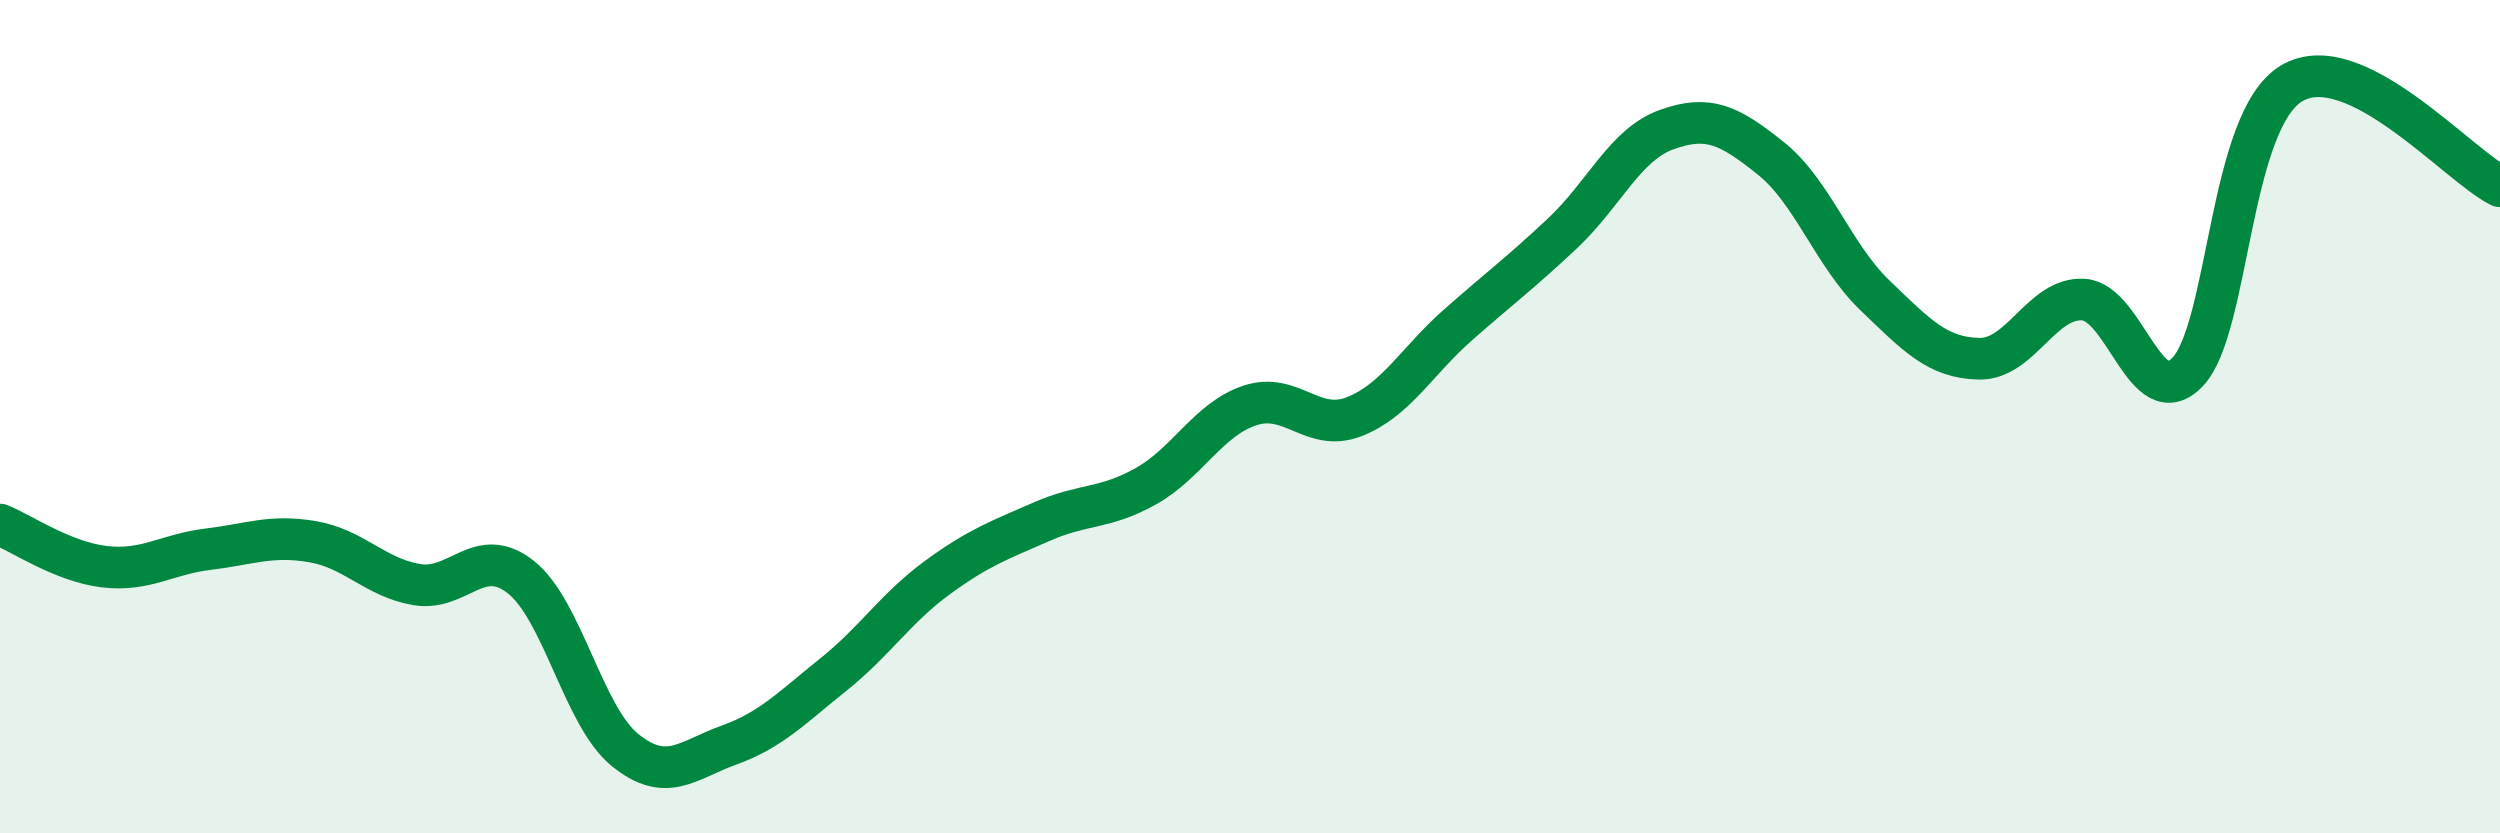
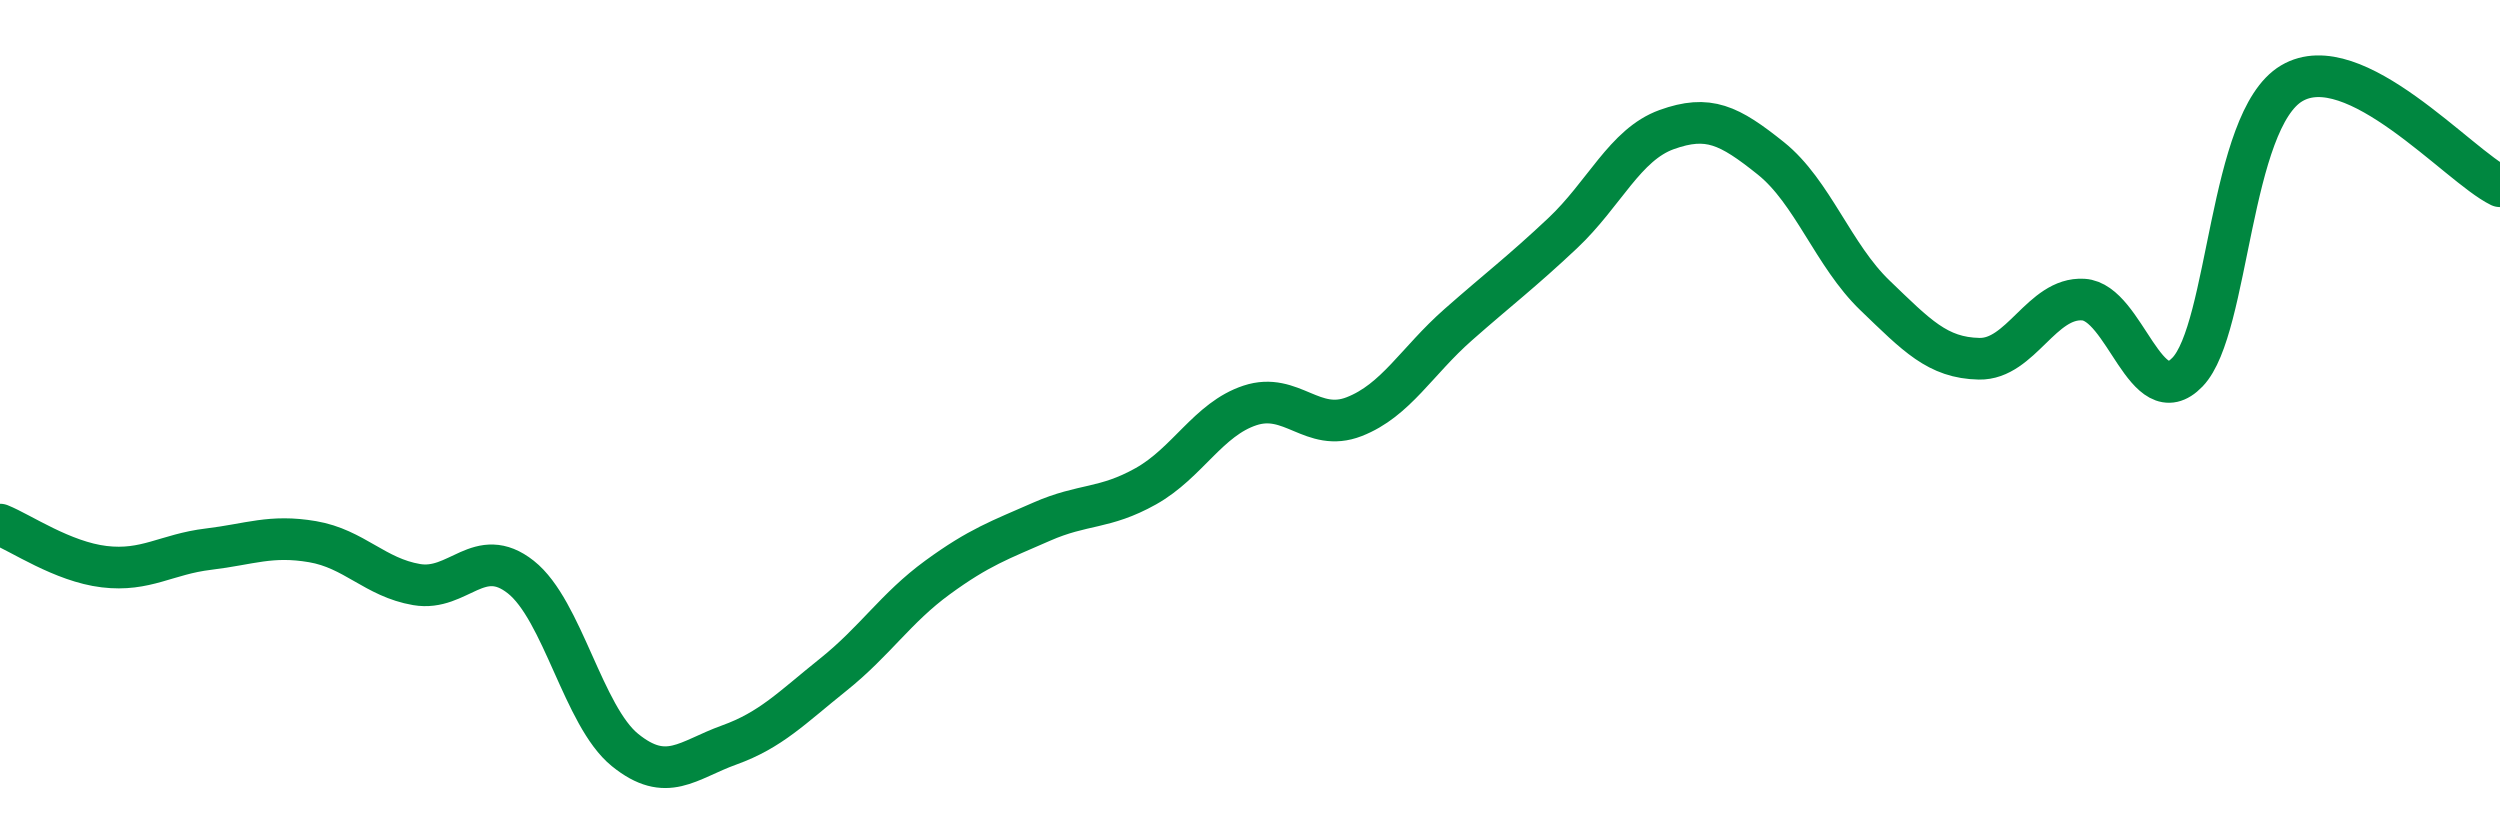
<svg xmlns="http://www.w3.org/2000/svg" width="60" height="20" viewBox="0 0 60 20">
-   <path d="M 0,12.59 C 0.5,12.79 1.5,13.48 2.5,13.6 C 3.5,13.72 4,13.3 5,13.18 C 6,13.06 6.5,12.83 7.5,13 C 8.5,13.17 9,13.86 10,14.03 C 11,14.2 11.5,13.06 12.5,13.85 C 13.5,14.64 14,17.19 15,18 C 16,18.81 16.5,18.24 17.5,17.88 C 18.5,17.52 19,16.99 20,16.19 C 21,15.39 21.5,14.59 22.5,13.86 C 23.5,13.13 24,12.96 25,12.52 C 26,12.08 26.5,12.23 27.5,11.67 C 28.5,11.11 29,10.06 30,9.73 C 31,9.4 31.5,10.39 32.5,10 C 33.5,9.61 34,8.67 35,7.79 C 36,6.91 36.5,6.54 37.5,5.6 C 38.5,4.66 39,3.47 40,3.11 C 41,2.75 41.5,3 42.5,3.8 C 43.5,4.6 44,6.13 45,7.09 C 46,8.05 46.5,8.59 47.5,8.61 C 48.5,8.63 49,7.13 50,7.19 C 51,7.25 51.5,9.97 52.5,8.93 C 53.5,7.89 53.5,2.89 55,2 C 56.5,1.11 59,3.98 60,4.47L60 20L0 20Z" fill="#008740" opacity="0.1" stroke-linecap="round" stroke-linejoin="round" />
  <path d="M 0,12.59 C 0.5,12.79 1.5,13.48 2.5,13.6 C 3.5,13.72 4,13.3 5,13.18 C 6,13.06 6.5,12.83 7.5,13 C 8.5,13.17 9,13.86 10,14.03 C 11,14.2 11.5,13.06 12.5,13.85 C 13.5,14.64 14,17.19 15,18 C 16,18.81 16.5,18.24 17.5,17.88 C 18.5,17.52 19,16.99 20,16.19 C 21,15.39 21.5,14.59 22.5,13.86 C 23.5,13.13 24,12.96 25,12.52 C 26,12.08 26.5,12.23 27.5,11.67 C 28.5,11.11 29,10.06 30,9.73 C 31,9.4 31.5,10.39 32.5,10 C 33.5,9.61 34,8.67 35,7.79 C 36,6.91 36.5,6.54 37.5,5.6 C 38.5,4.66 39,3.47 40,3.11 C 41,2.75 41.5,3 42.5,3.8 C 43.5,4.6 44,6.13 45,7.09 C 46,8.05 46.5,8.59 47.5,8.61 C 48.5,8.63 49,7.13 50,7.19 C 51,7.25 51.5,9.97 52.5,8.93 C 53.5,7.89 53.5,2.89 55,2 C 56.5,1.11 59,3.98 60,4.47" stroke="#008740" stroke-width="1" fill="none" stroke-linecap="round" stroke-linejoin="round" />
</svg>